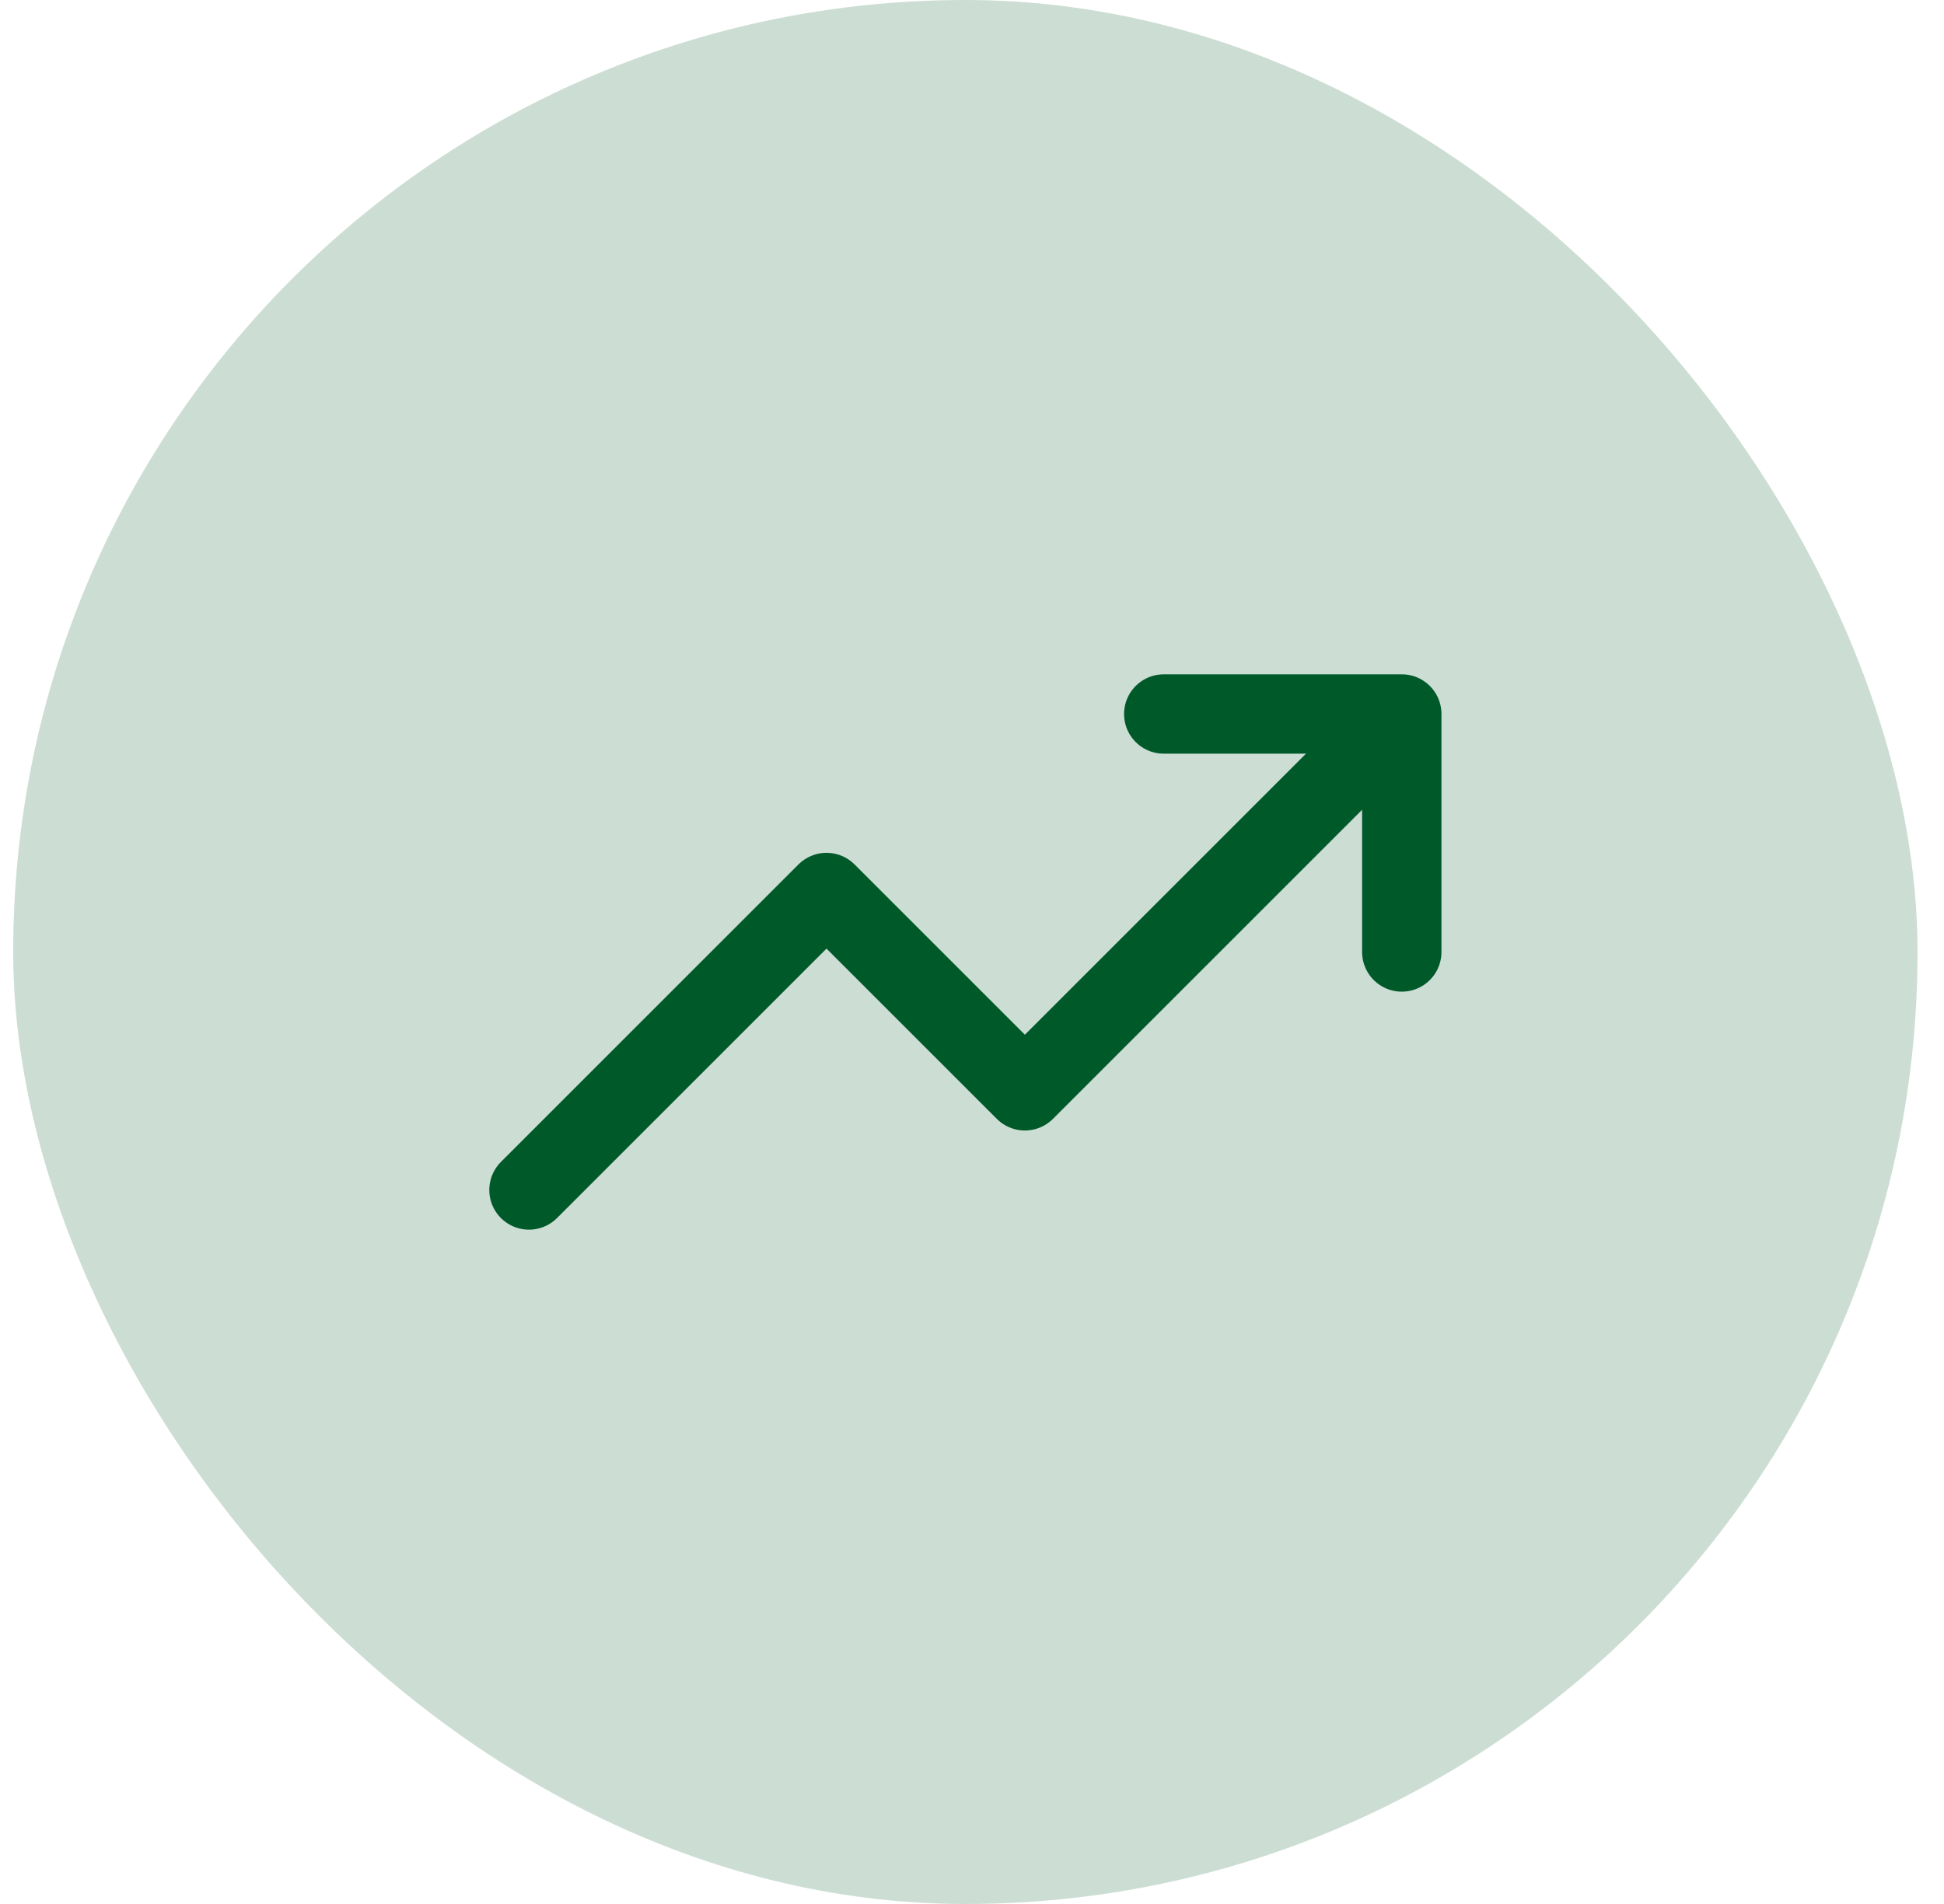
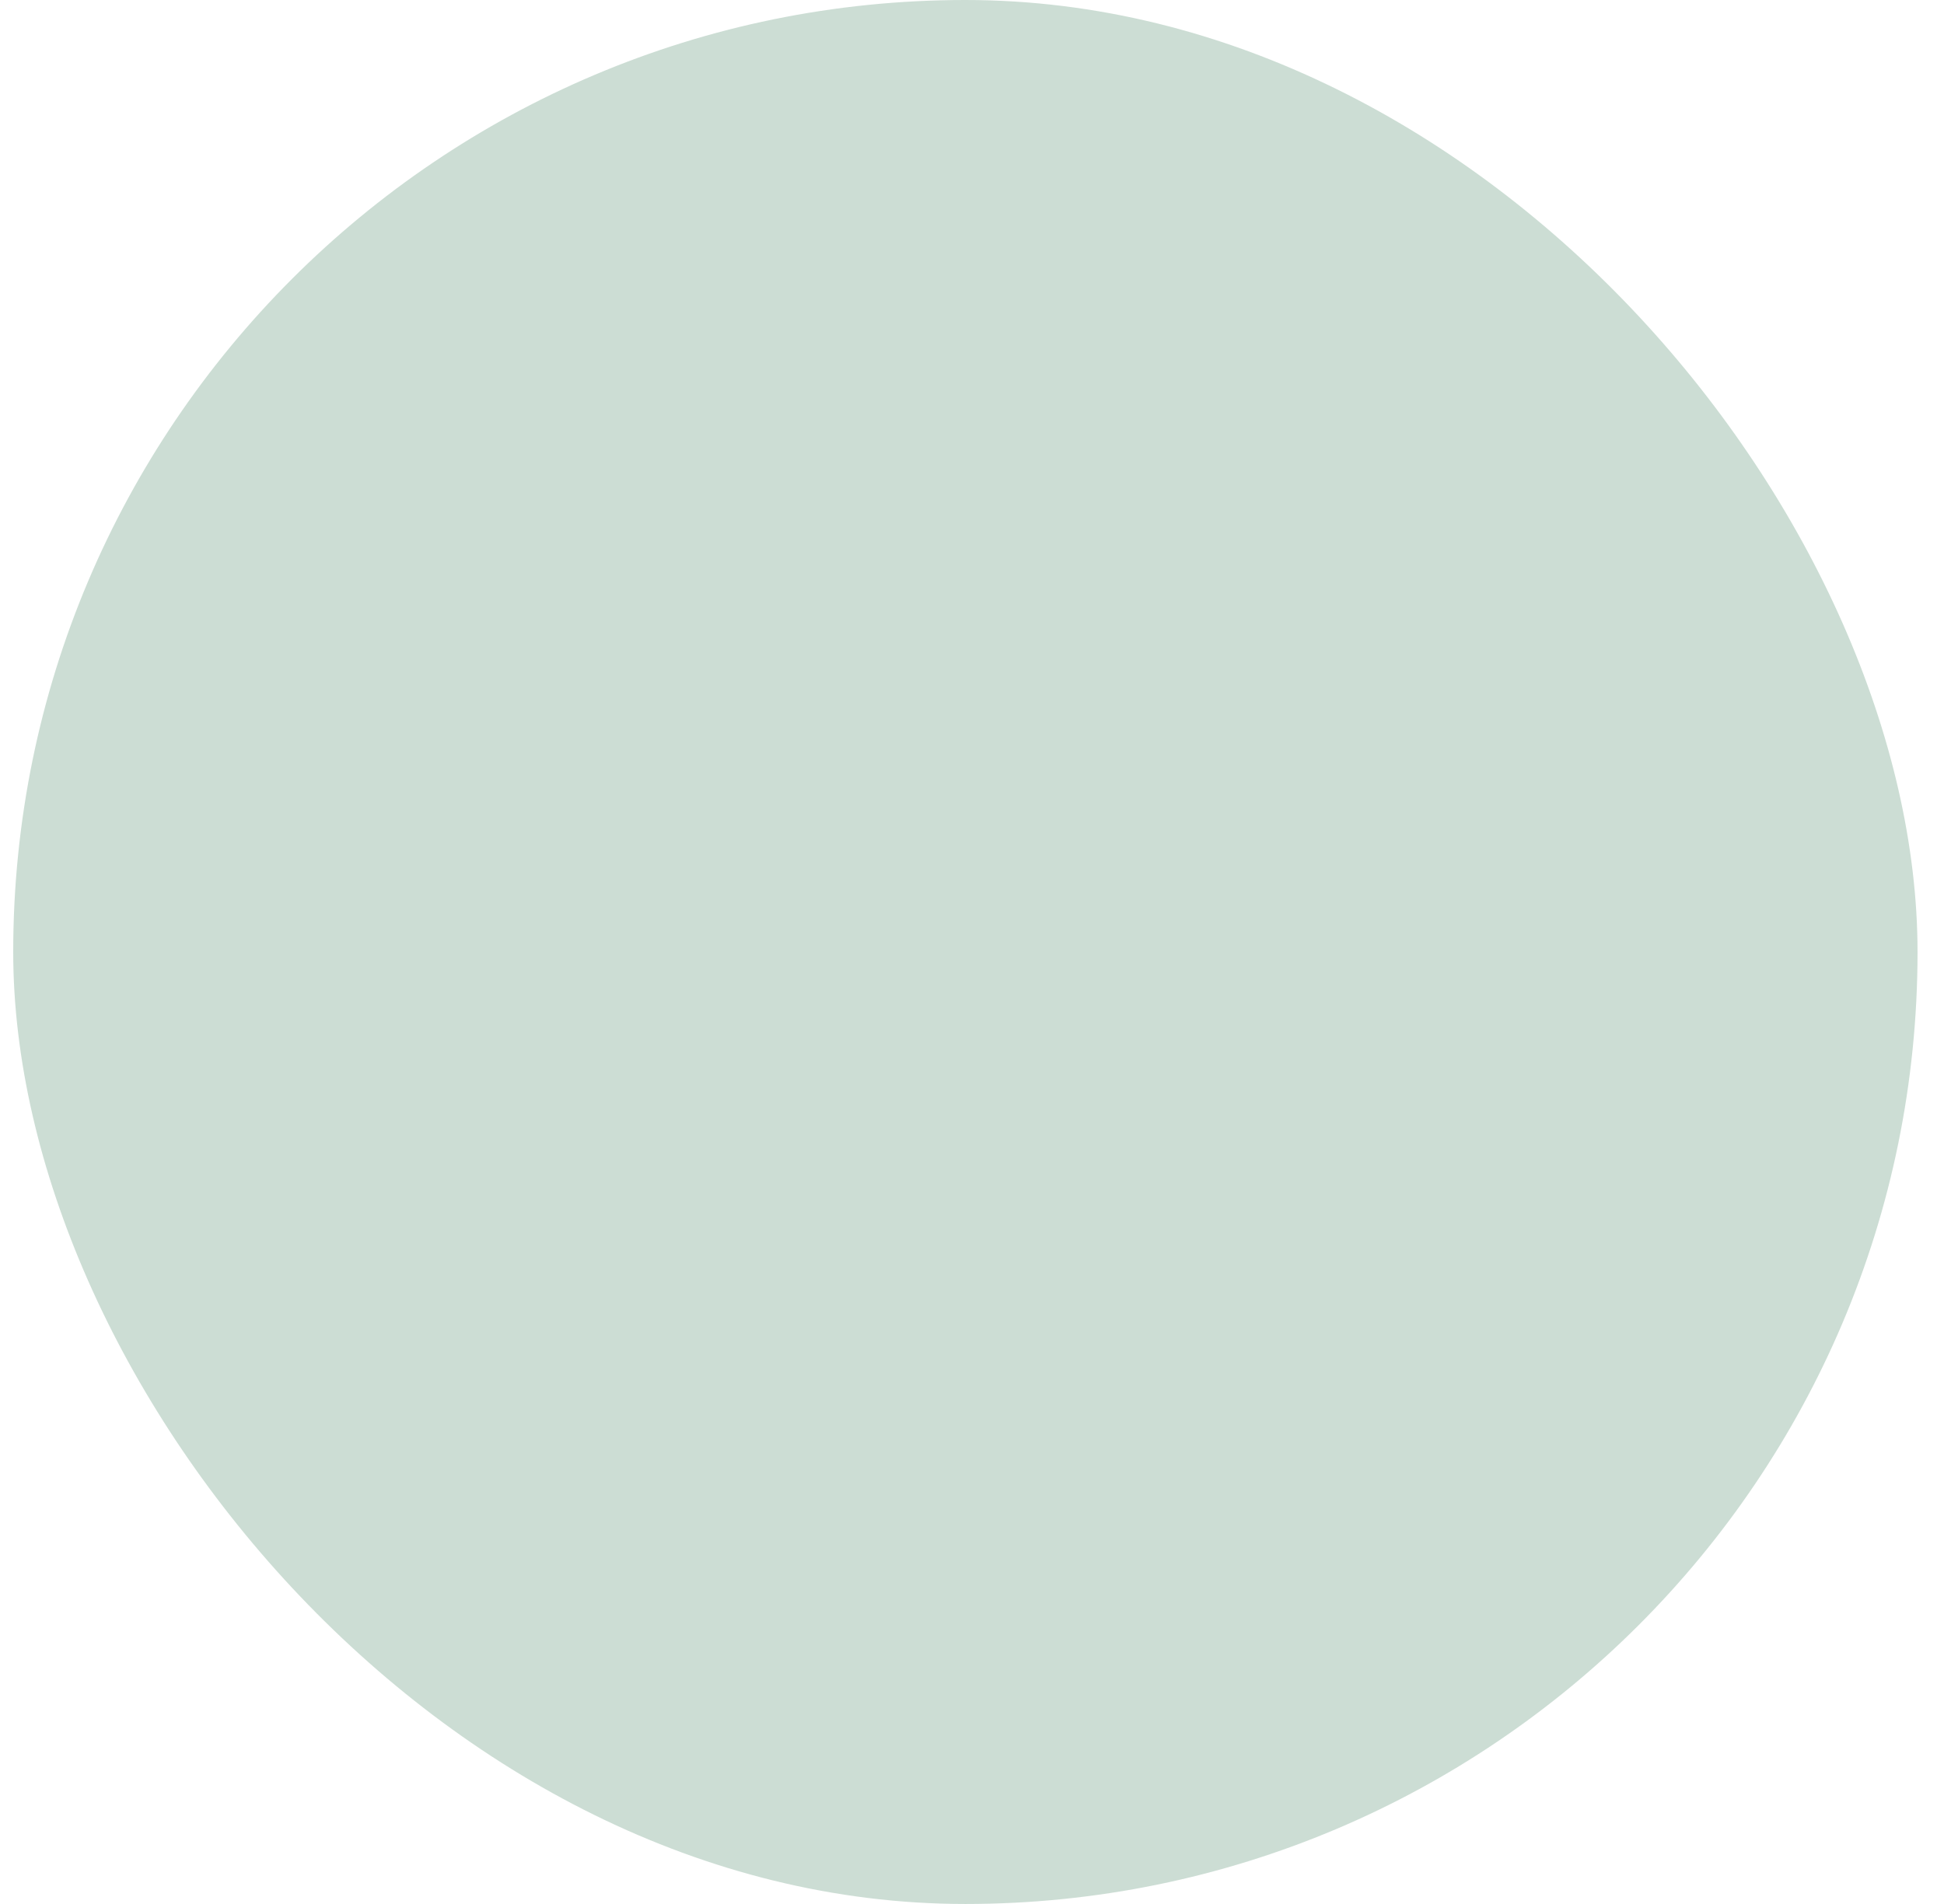
<svg xmlns="http://www.w3.org/2000/svg" width="49" height="48" viewBox="0 0 49 48" fill="none">
  <rect x="0.333" width="48" height="48" rx="24" fill="#005929" fill-opacity="0.2" />
  <g clip-path="url(#clip0_153_11773)">
-     <path d="M35.333 18L25.833 27.5L20.833 22.5L13.333 30M35.333 18H29.333M35.333 18V24" stroke="#005929" stroke-width="2" stroke-linecap="round" stroke-linejoin="round" />
-   </g>
+     </g>
  <defs>
    <clipPath id="clip0_153_11773">
-       <rect width="24" height="24" fill="white" transform="translate(12.333 12)" />
-     </clipPath>
+       </clipPath>
  </defs>
</svg>